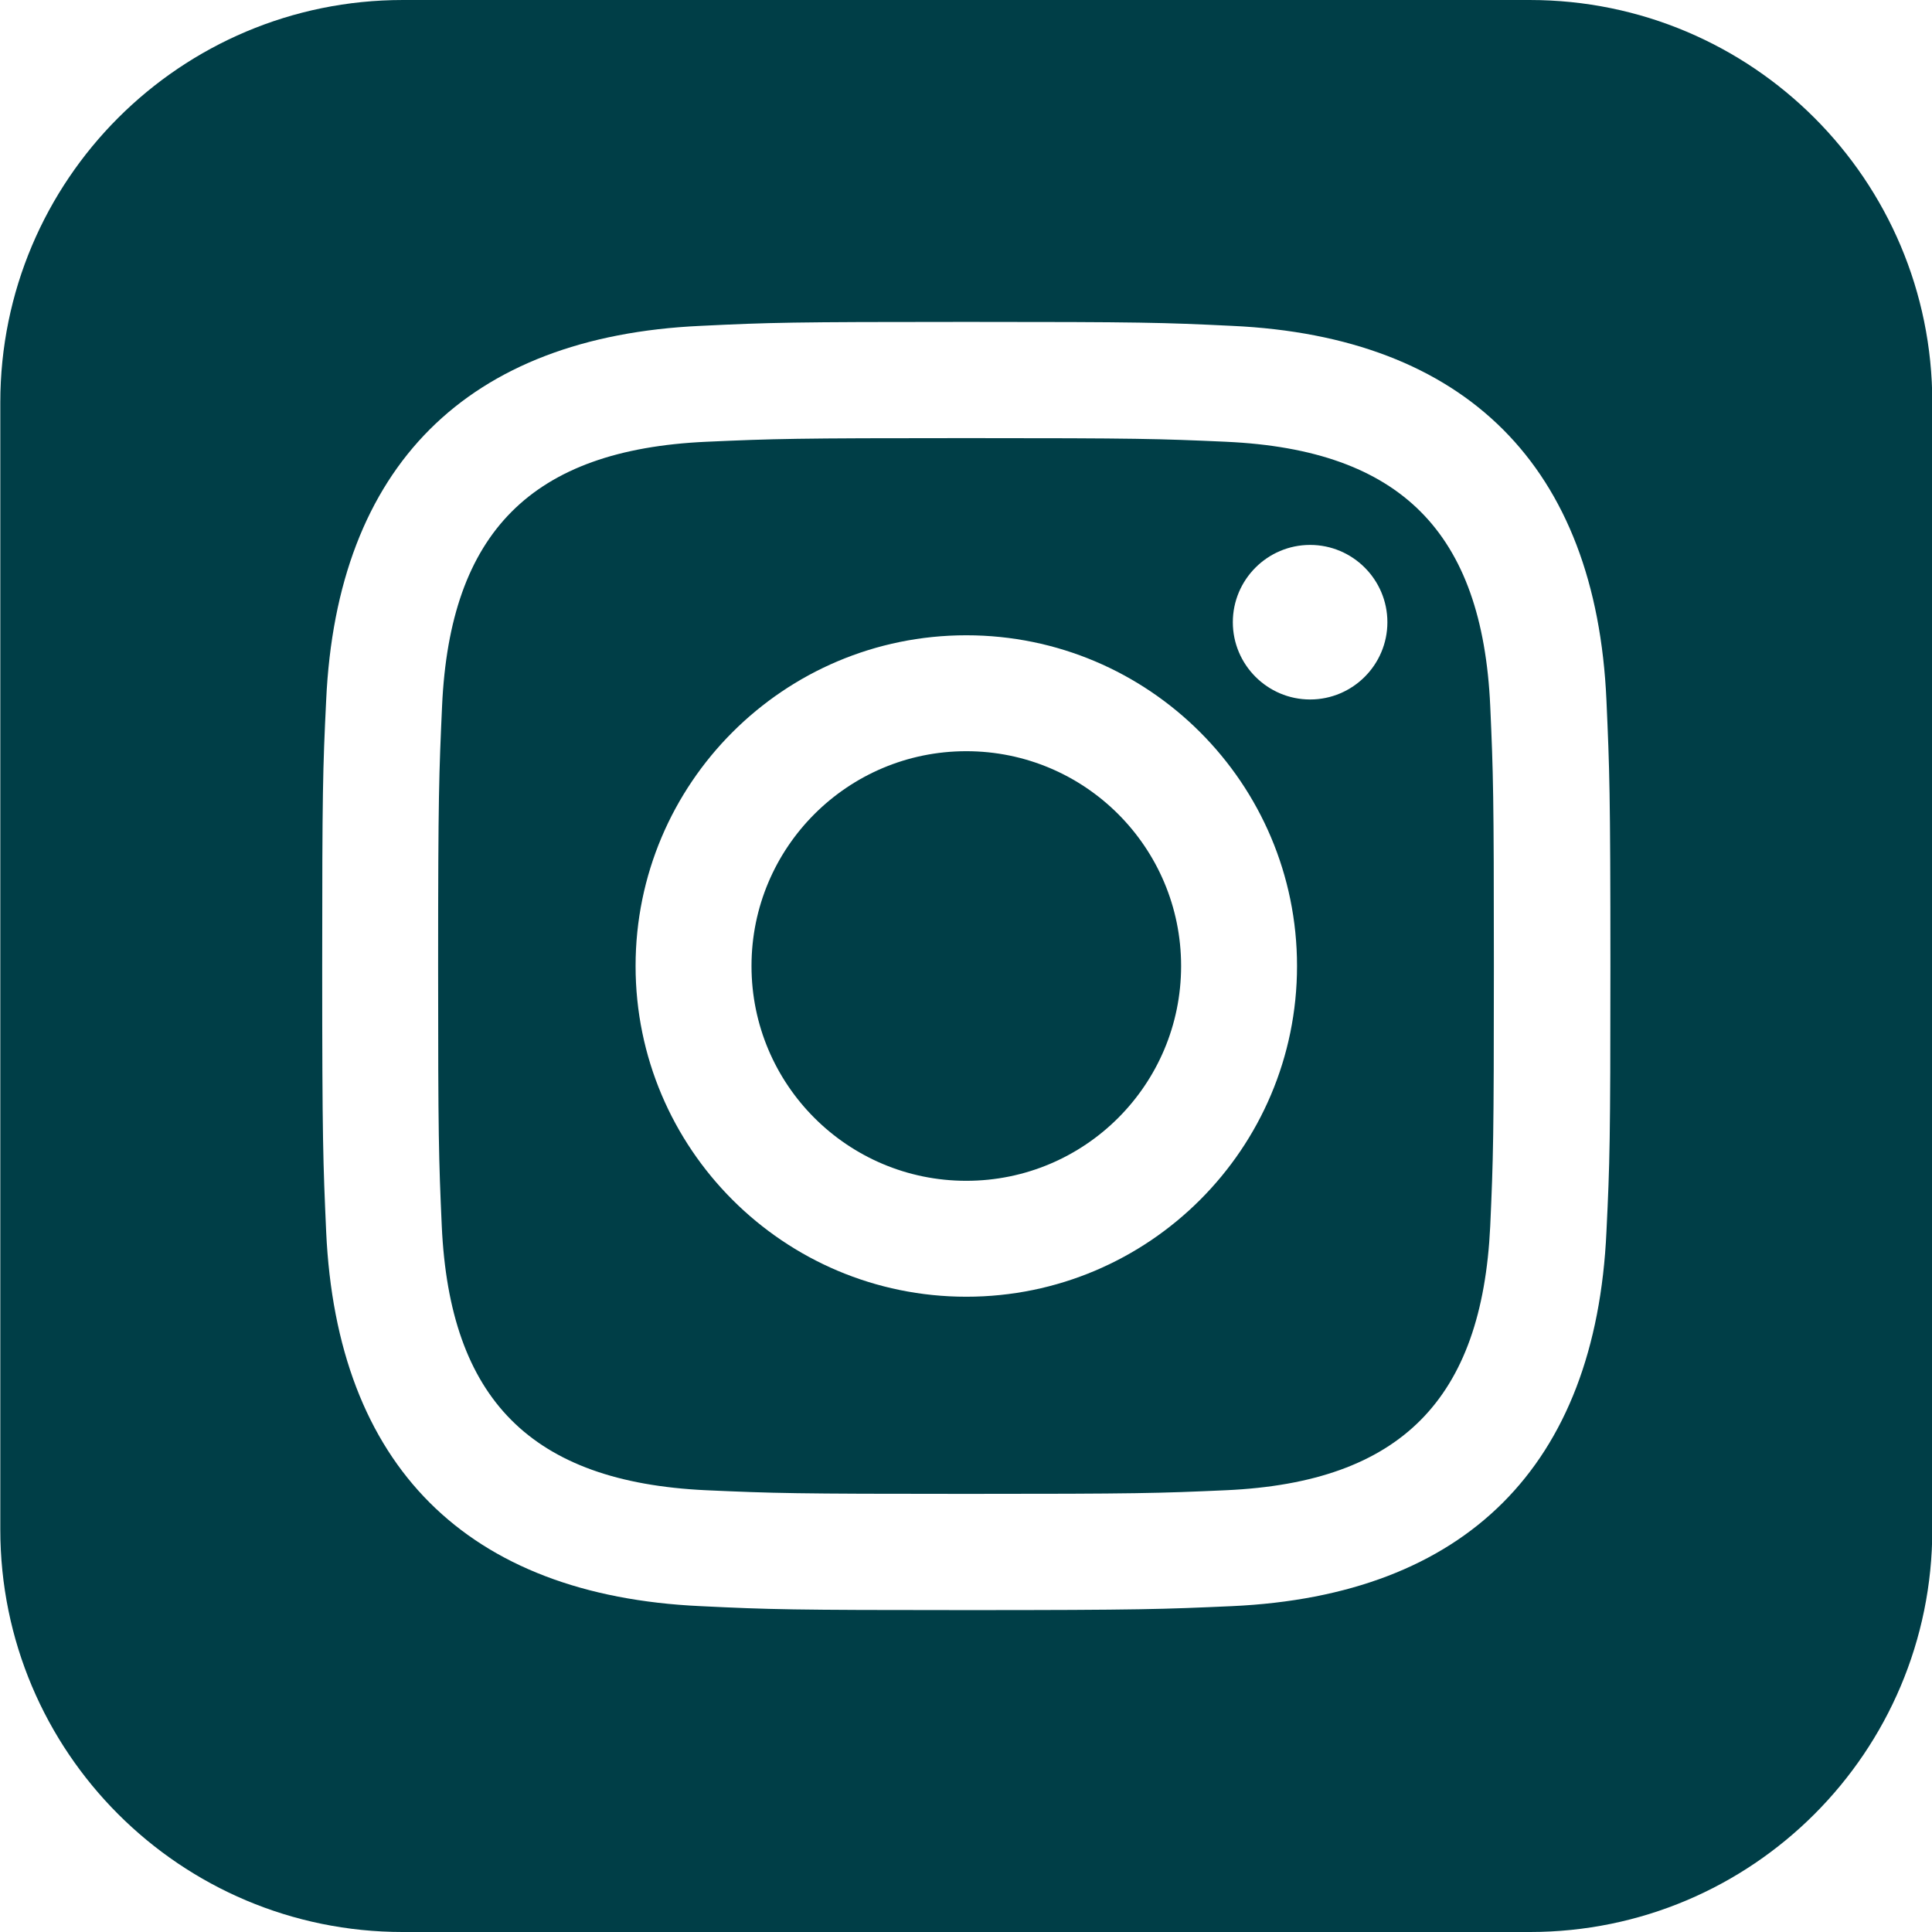
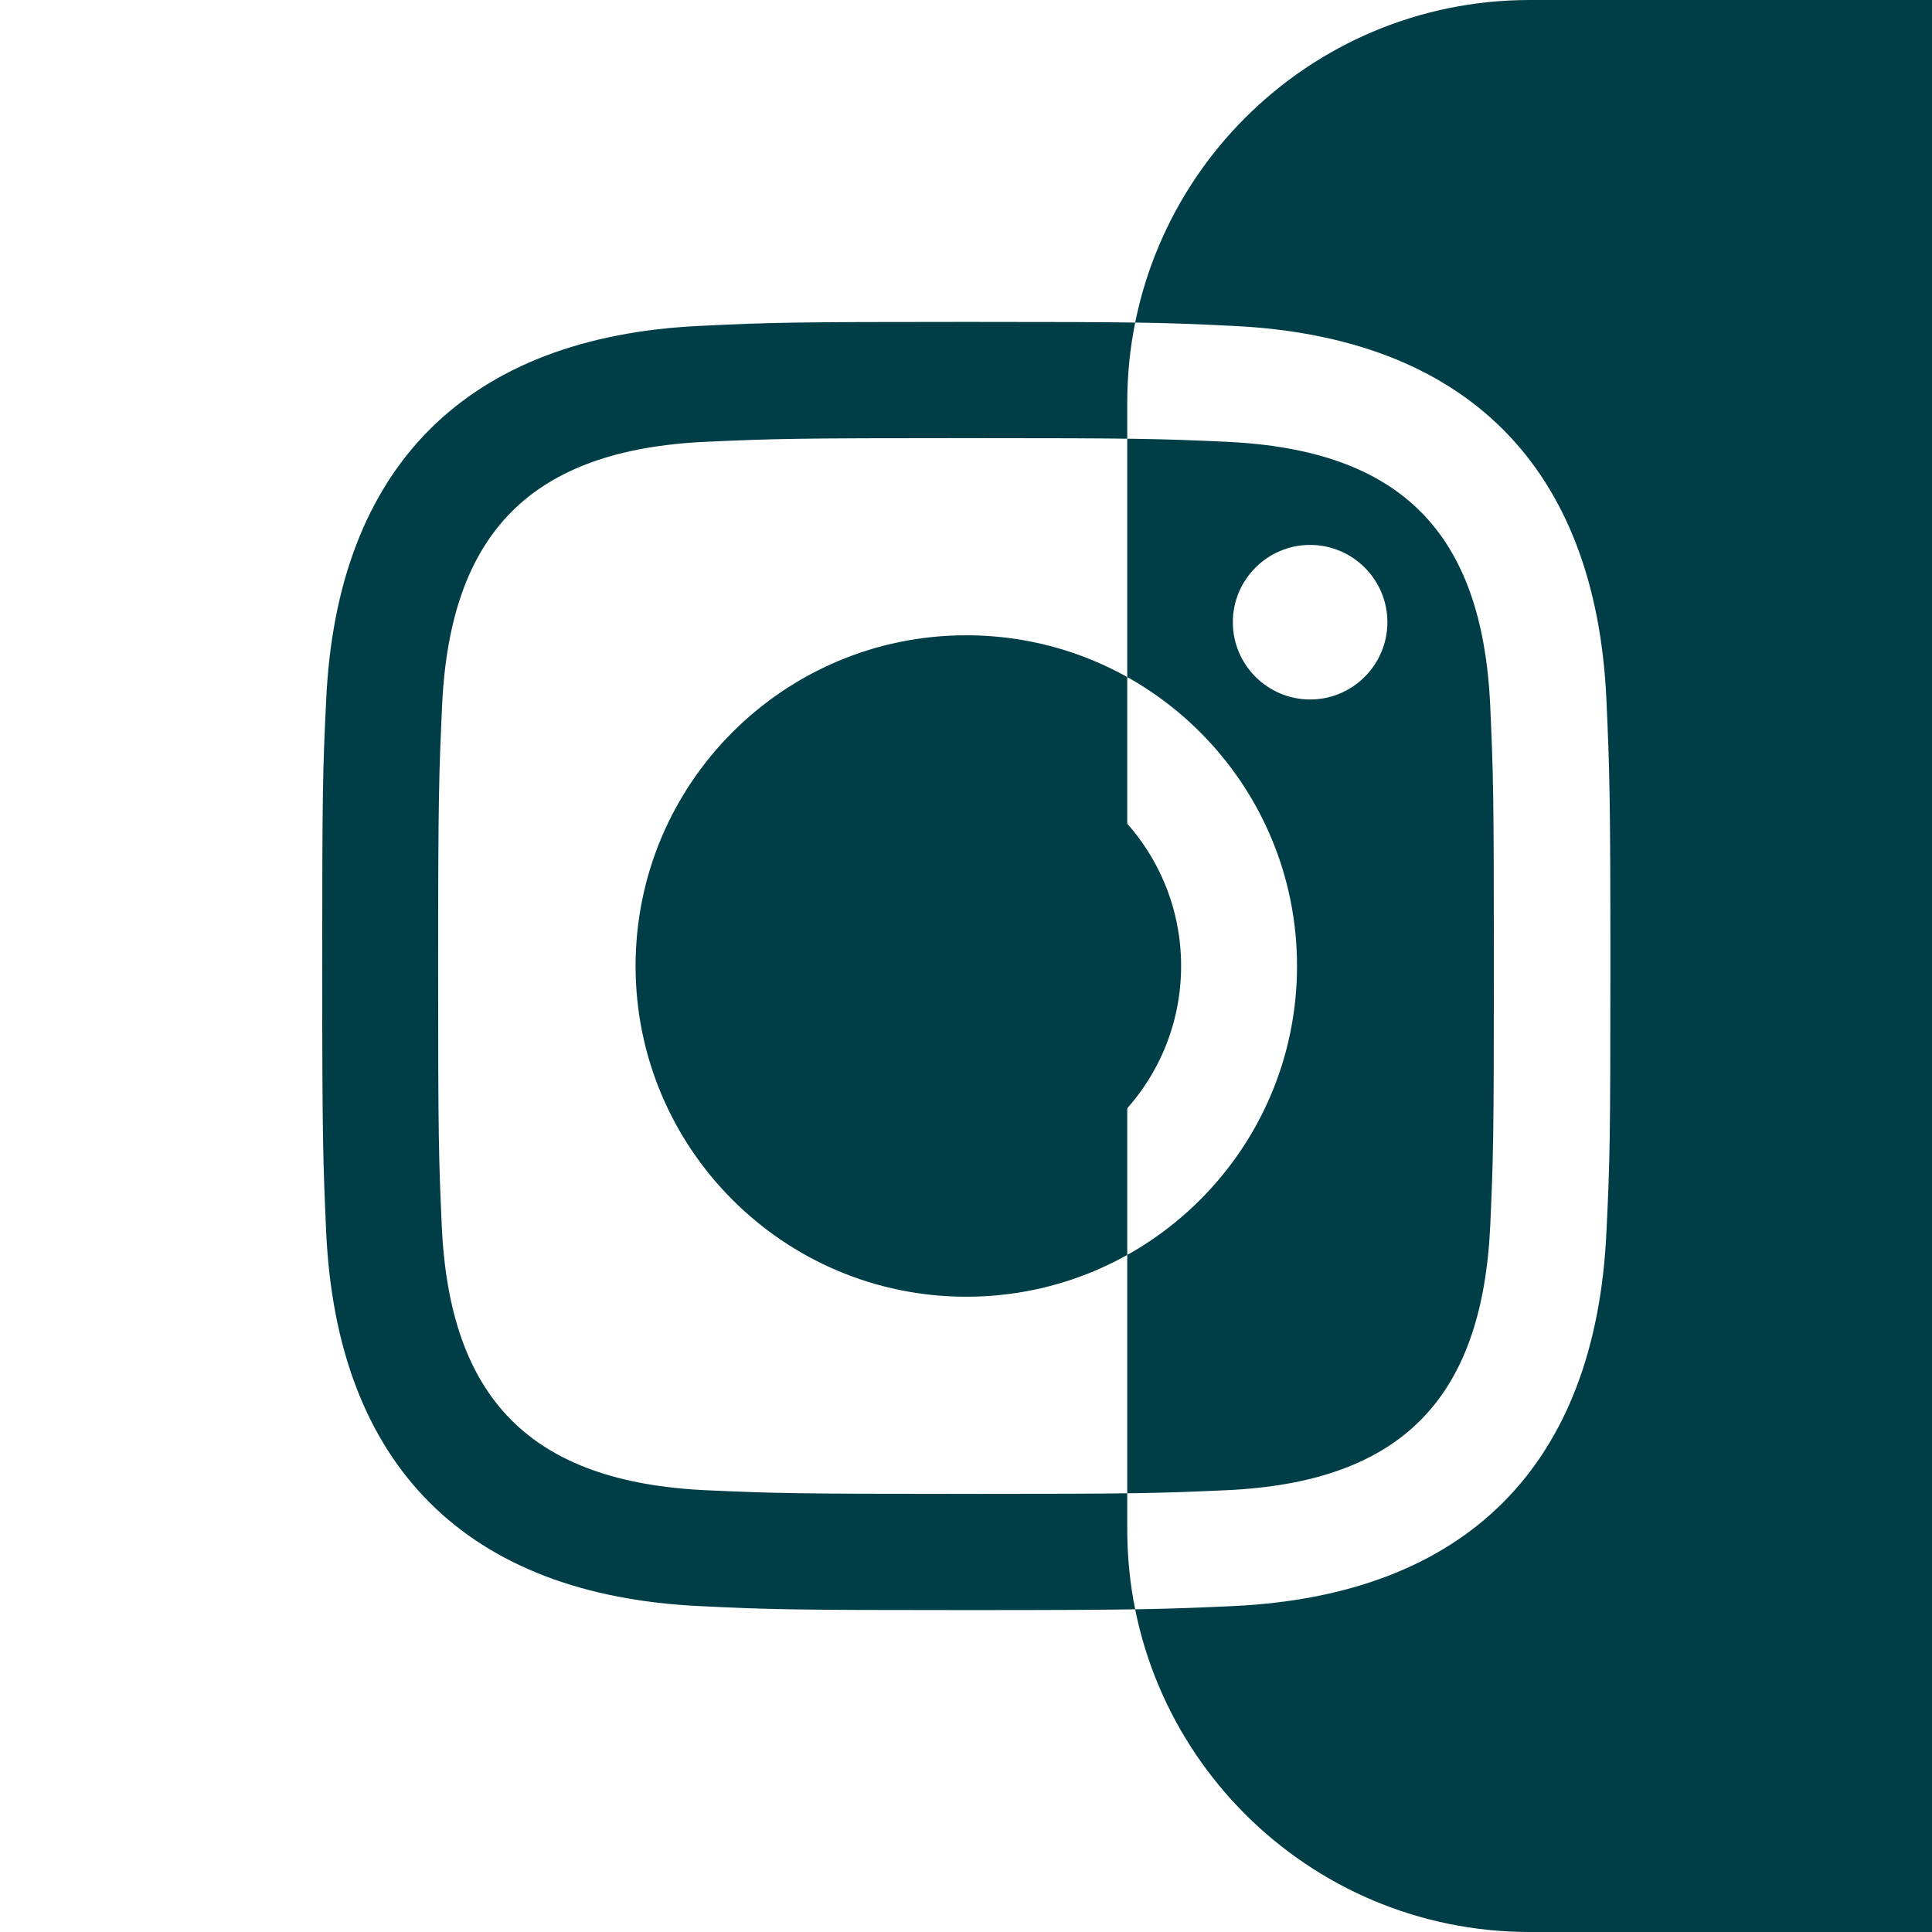
<svg xmlns="http://www.w3.org/2000/svg" xmlns:ns1="http://www.inkscape.org/namespaces/inkscape" xmlns:ns2="http://sodipodi.sourceforge.net/DTD/sodipodi-0.dtd" width="6.35mm" height="6.35mm" viewBox="0 0 6.35 6.35" version="1.1" id="svg1506" ns1:version="1.1 (c68e22c387, 2021-05-23)" ns2:docname="instagram-logo-primary.svg">
  <ns2:namedview id="namedview1508" pagecolor="#ffffff" bordercolor="#666666" borderopacity="1.0" ns1:pageshadow="2" ns1:pageopacity="0.0" ns1:pagecheckerboard="0" ns1:document-units="mm" showgrid="false" fit-margin-top="0" fit-margin-left="0" fit-margin-right="0" fit-margin-bottom="0" ns1:zoom="6.0007856" ns1:cx="85.072194" ns1:cy="4.916023" ns1:window-width="2560" ns1:window-height="1027" ns1:window-x="-8" ns1:window-y="639" ns1:window-maximized="1" ns1:current-layer="layer1" />
  <defs id="defs1503" />
  <g ns1:label="Ebene 1" ns1:groupmode="layer" id="layer1" transform="translate(-114.637,-150.263)">
-     <path d="m 118.668,151.715 c -0.223,-0.01 -0.29,-0.012 -0.855,-0.012 -0.565,0 -0.632,0.002 -0.855,0.012 -0.574,0.026 -0.842,0.298 -0.868,0.868 -0.01,0.223 -0.013,0.29 -0.013,0.855 0,0.565 0.002,0.632 0.012,0.855 0.026,0.568 0.293,0.841 0.868,0.868 0.223,0.01 0.29,0.012 0.855,0.012 0.565,0 0.632,-0.002 0.855,-0.012 0.574,-0.026 0.841,-0.299 0.868,-0.868 0.01,-0.223 0.012,-0.29 0.012,-0.855 0,-0.565 -0.002,-0.632 -0.012,-0.855 -0.026,-0.57 -0.294,-0.842 -0.868,-0.868 z m -0.855,2.81 c -0.6,0 -1.087,-0.487 -1.087,-1.087 0,-0.6 0.487,-1.087 1.087,-1.087 0.6,0 1.087,0.487 1.087,1.087 0,0.6 -0.487,1.087 -1.087,1.087 z m 1.13,-1.963 c -0.14,0 -0.254,-0.114 -0.254,-0.254 0,-0.14 0.114,-0.254 0.254,-0.254 0.14,0 0.254,0.114 0.254,0.254 0,0.14 -0.114,0.254 -0.254,0.254 z m -0.424,0.876 c 0,0.39 -0.316,0.706 -0.706,0.706 -0.39,0 -0.706,-0.316 -0.706,-0.706 0,-0.39 0.316,-0.706 0.706,-0.706 0.39,0 0.706,0.316 0.706,0.706 z m 1.146,-3.175 h -3.704 c -0.731,0 -1.323,0.592 -1.323,1.323 v 3.704 c 0,0.731 0.592,1.323 1.323,1.323 h 3.704 c 0.731,0 1.323,-0.592 1.323,-1.323 v -3.704 c 0,-0.731 -0.592,-1.323 -1.323,-1.323 z m 0.252,4.048 c -0.035,0.77 -0.463,1.196 -1.231,1.231 -0.226,0.01 -0.298,0.013 -0.873,0.013 -0.575,0 -0.647,-0.002 -0.873,-0.013 -0.769,-0.035 -1.196,-0.462 -1.231,-1.231 -0.01,-0.226 -0.013,-0.298 -0.013,-0.873 0,-0.575 0.002,-0.647 0.013,-0.873 0.035,-0.769 0.463,-1.196 1.231,-1.231 0.226,-0.011 0.298,-0.013 0.873,-0.013 0.575,0 0.647,0.002 0.873,0.013 0.769,0.035 1.197,0.463 1.231,1.231 0.01,0.226 0.013,0.298 0.013,0.873 0,0.575 -0.002,0.647 -0.013,0.873 z" id="path1567" style="fill:#003e47;fill-opacity:1;stroke-width:0.265" />
+     <path d="m 118.668,151.715 c -0.223,-0.01 -0.29,-0.012 -0.855,-0.012 -0.565,0 -0.632,0.002 -0.855,0.012 -0.574,0.026 -0.842,0.298 -0.868,0.868 -0.01,0.223 -0.013,0.29 -0.013,0.855 0,0.565 0.002,0.632 0.012,0.855 0.026,0.568 0.293,0.841 0.868,0.868 0.223,0.01 0.29,0.012 0.855,0.012 0.565,0 0.632,-0.002 0.855,-0.012 0.574,-0.026 0.841,-0.299 0.868,-0.868 0.01,-0.223 0.012,-0.29 0.012,-0.855 0,-0.565 -0.002,-0.632 -0.012,-0.855 -0.026,-0.57 -0.294,-0.842 -0.868,-0.868 z m -0.855,2.81 c -0.6,0 -1.087,-0.487 -1.087,-1.087 0,-0.6 0.487,-1.087 1.087,-1.087 0.6,0 1.087,0.487 1.087,1.087 0,0.6 -0.487,1.087 -1.087,1.087 z m 1.13,-1.963 c -0.14,0 -0.254,-0.114 -0.254,-0.254 0,-0.14 0.114,-0.254 0.254,-0.254 0.14,0 0.254,0.114 0.254,0.254 0,0.14 -0.114,0.254 -0.254,0.254 z m -0.424,0.876 c 0,0.39 -0.316,0.706 -0.706,0.706 -0.39,0 -0.706,-0.316 -0.706,-0.706 0,-0.39 0.316,-0.706 0.706,-0.706 0.39,0 0.706,0.316 0.706,0.706 z m 1.146,-3.175 c -0.731,0 -1.323,0.592 -1.323,1.323 v 3.704 c 0,0.731 0.592,1.323 1.323,1.323 h 3.704 c 0.731,0 1.323,-0.592 1.323,-1.323 v -3.704 c 0,-0.731 -0.592,-1.323 -1.323,-1.323 z m 0.252,4.048 c -0.035,0.77 -0.463,1.196 -1.231,1.231 -0.226,0.01 -0.298,0.013 -0.873,0.013 -0.575,0 -0.647,-0.002 -0.873,-0.013 -0.769,-0.035 -1.196,-0.462 -1.231,-1.231 -0.01,-0.226 -0.013,-0.298 -0.013,-0.873 0,-0.575 0.002,-0.647 0.013,-0.873 0.035,-0.769 0.463,-1.196 1.231,-1.231 0.226,-0.011 0.298,-0.013 0.873,-0.013 0.575,0 0.647,0.002 0.873,0.013 0.769,0.035 1.197,0.463 1.231,1.231 0.01,0.226 0.013,0.298 0.013,0.873 0,0.575 -0.002,0.647 -0.013,0.873 z" id="path1567" style="fill:#003e47;fill-opacity:1;stroke-width:0.265" />
  </g>
</svg>